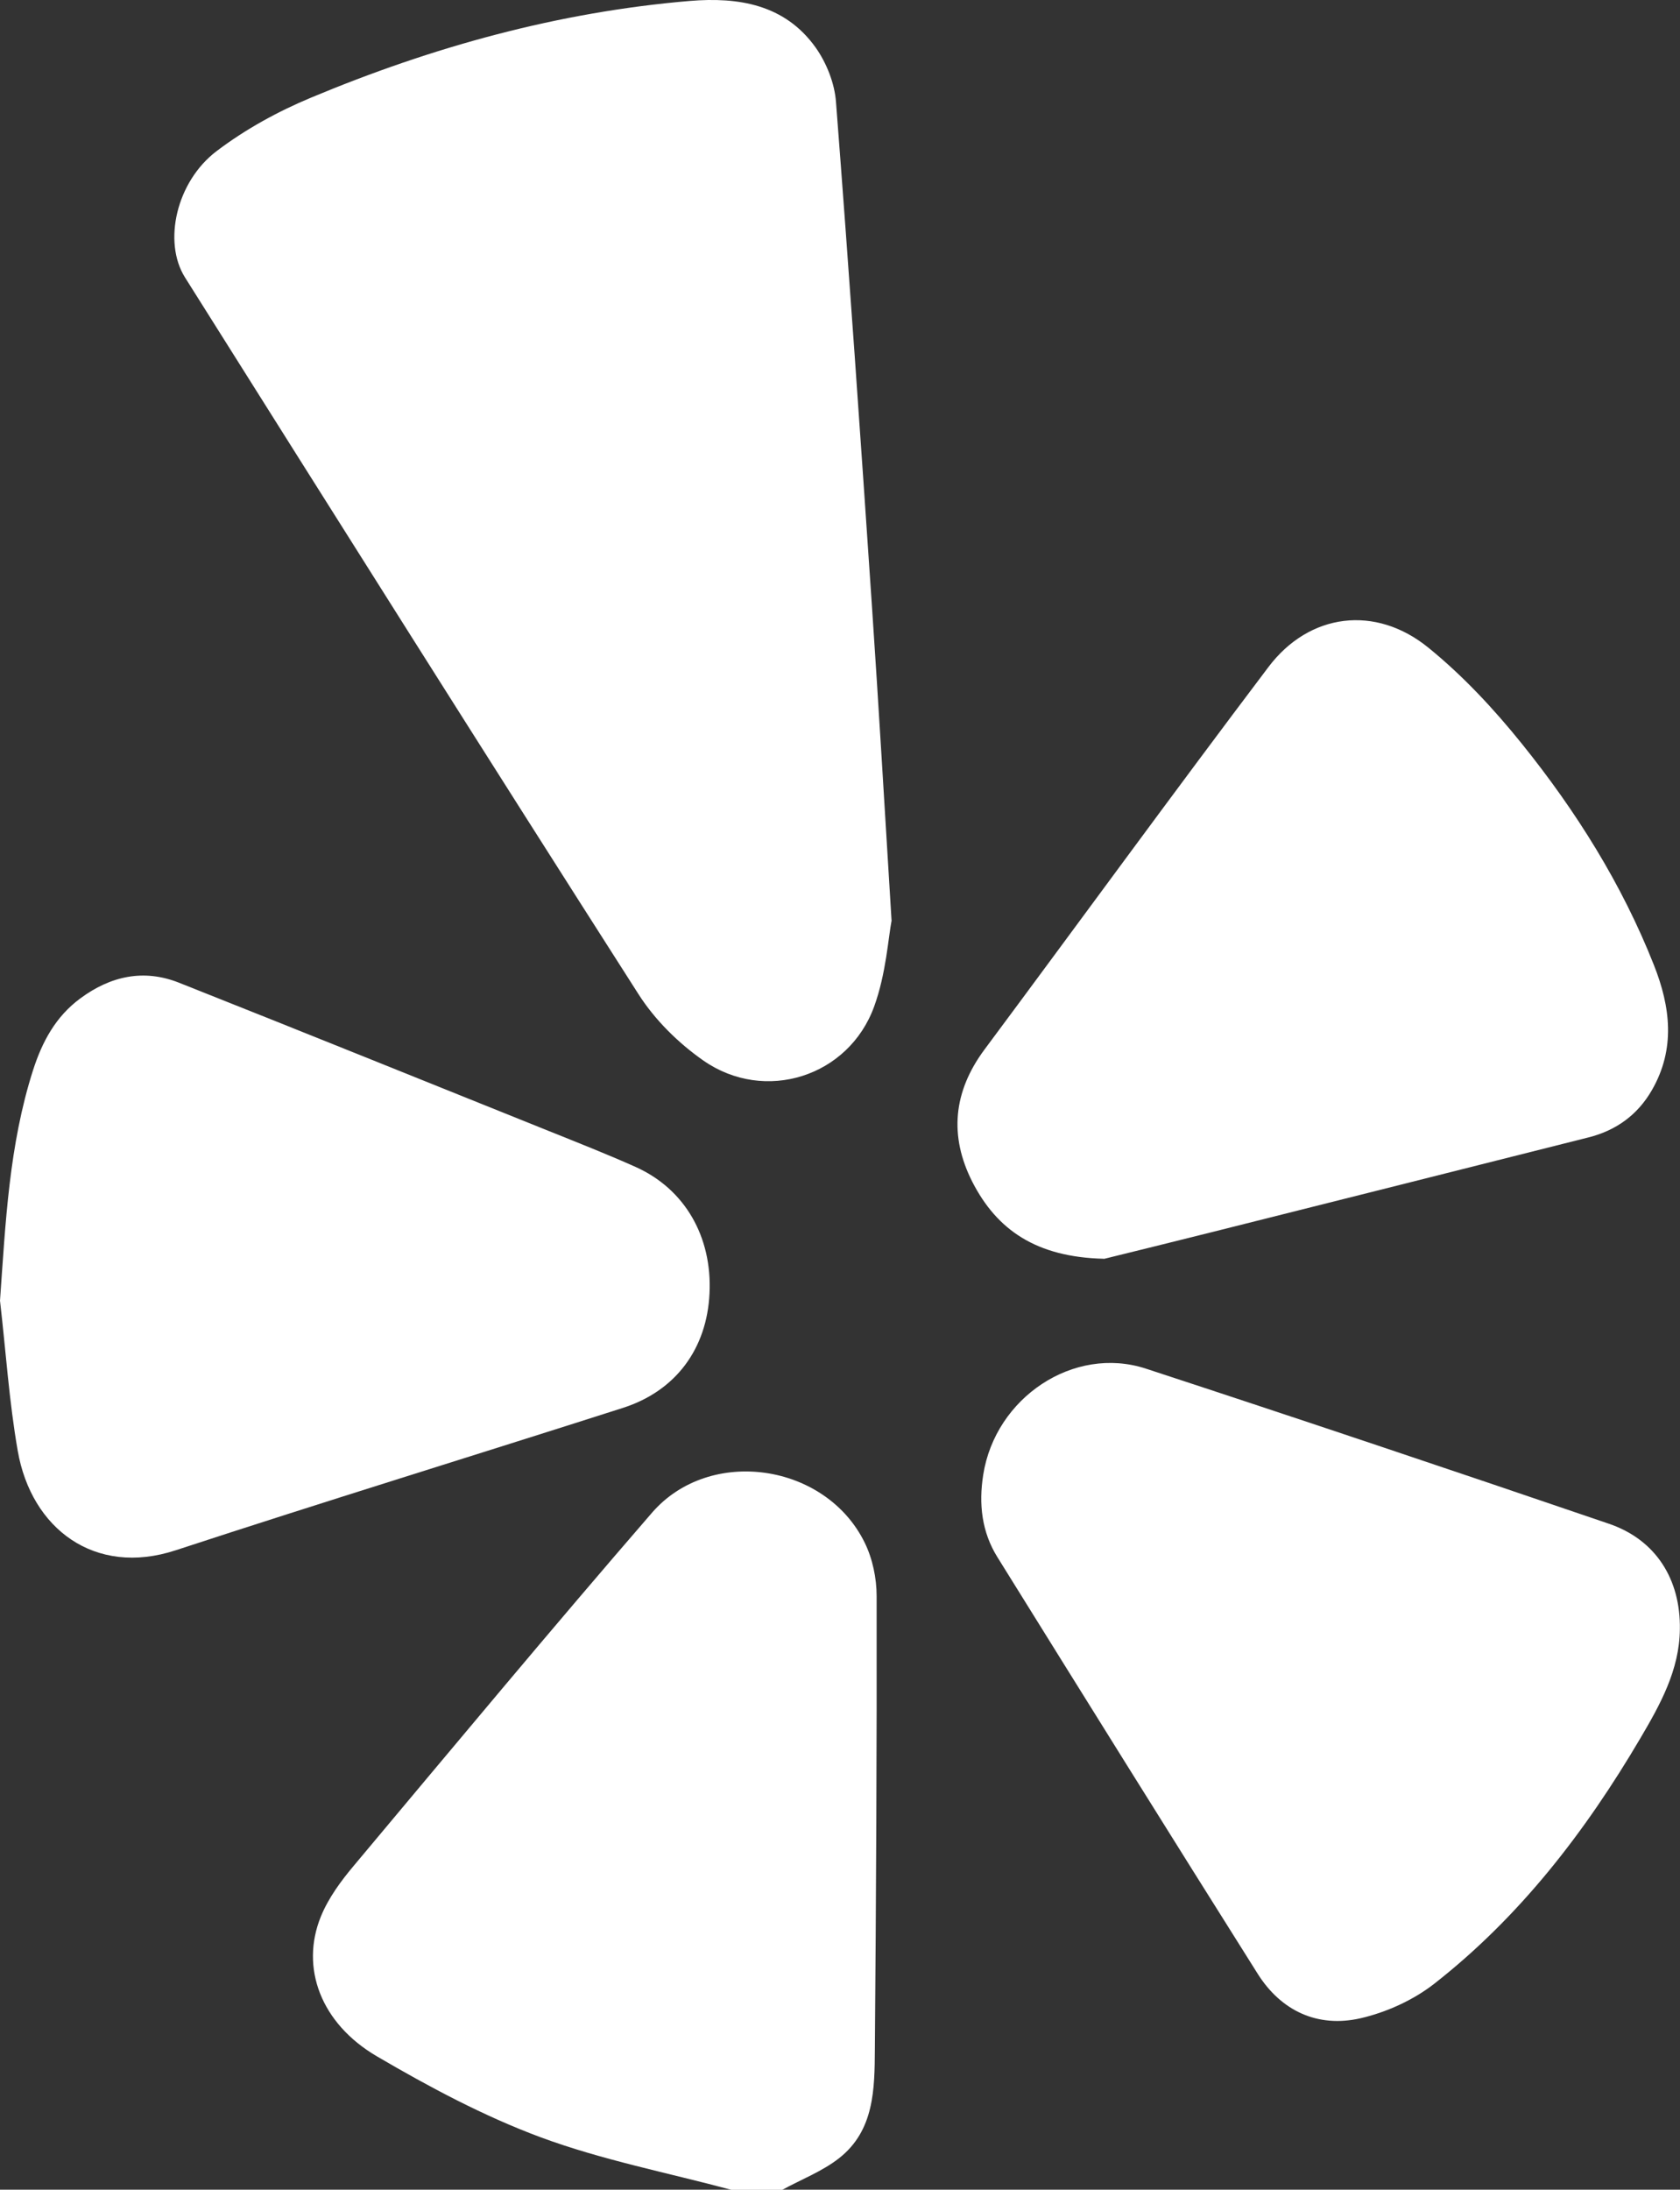
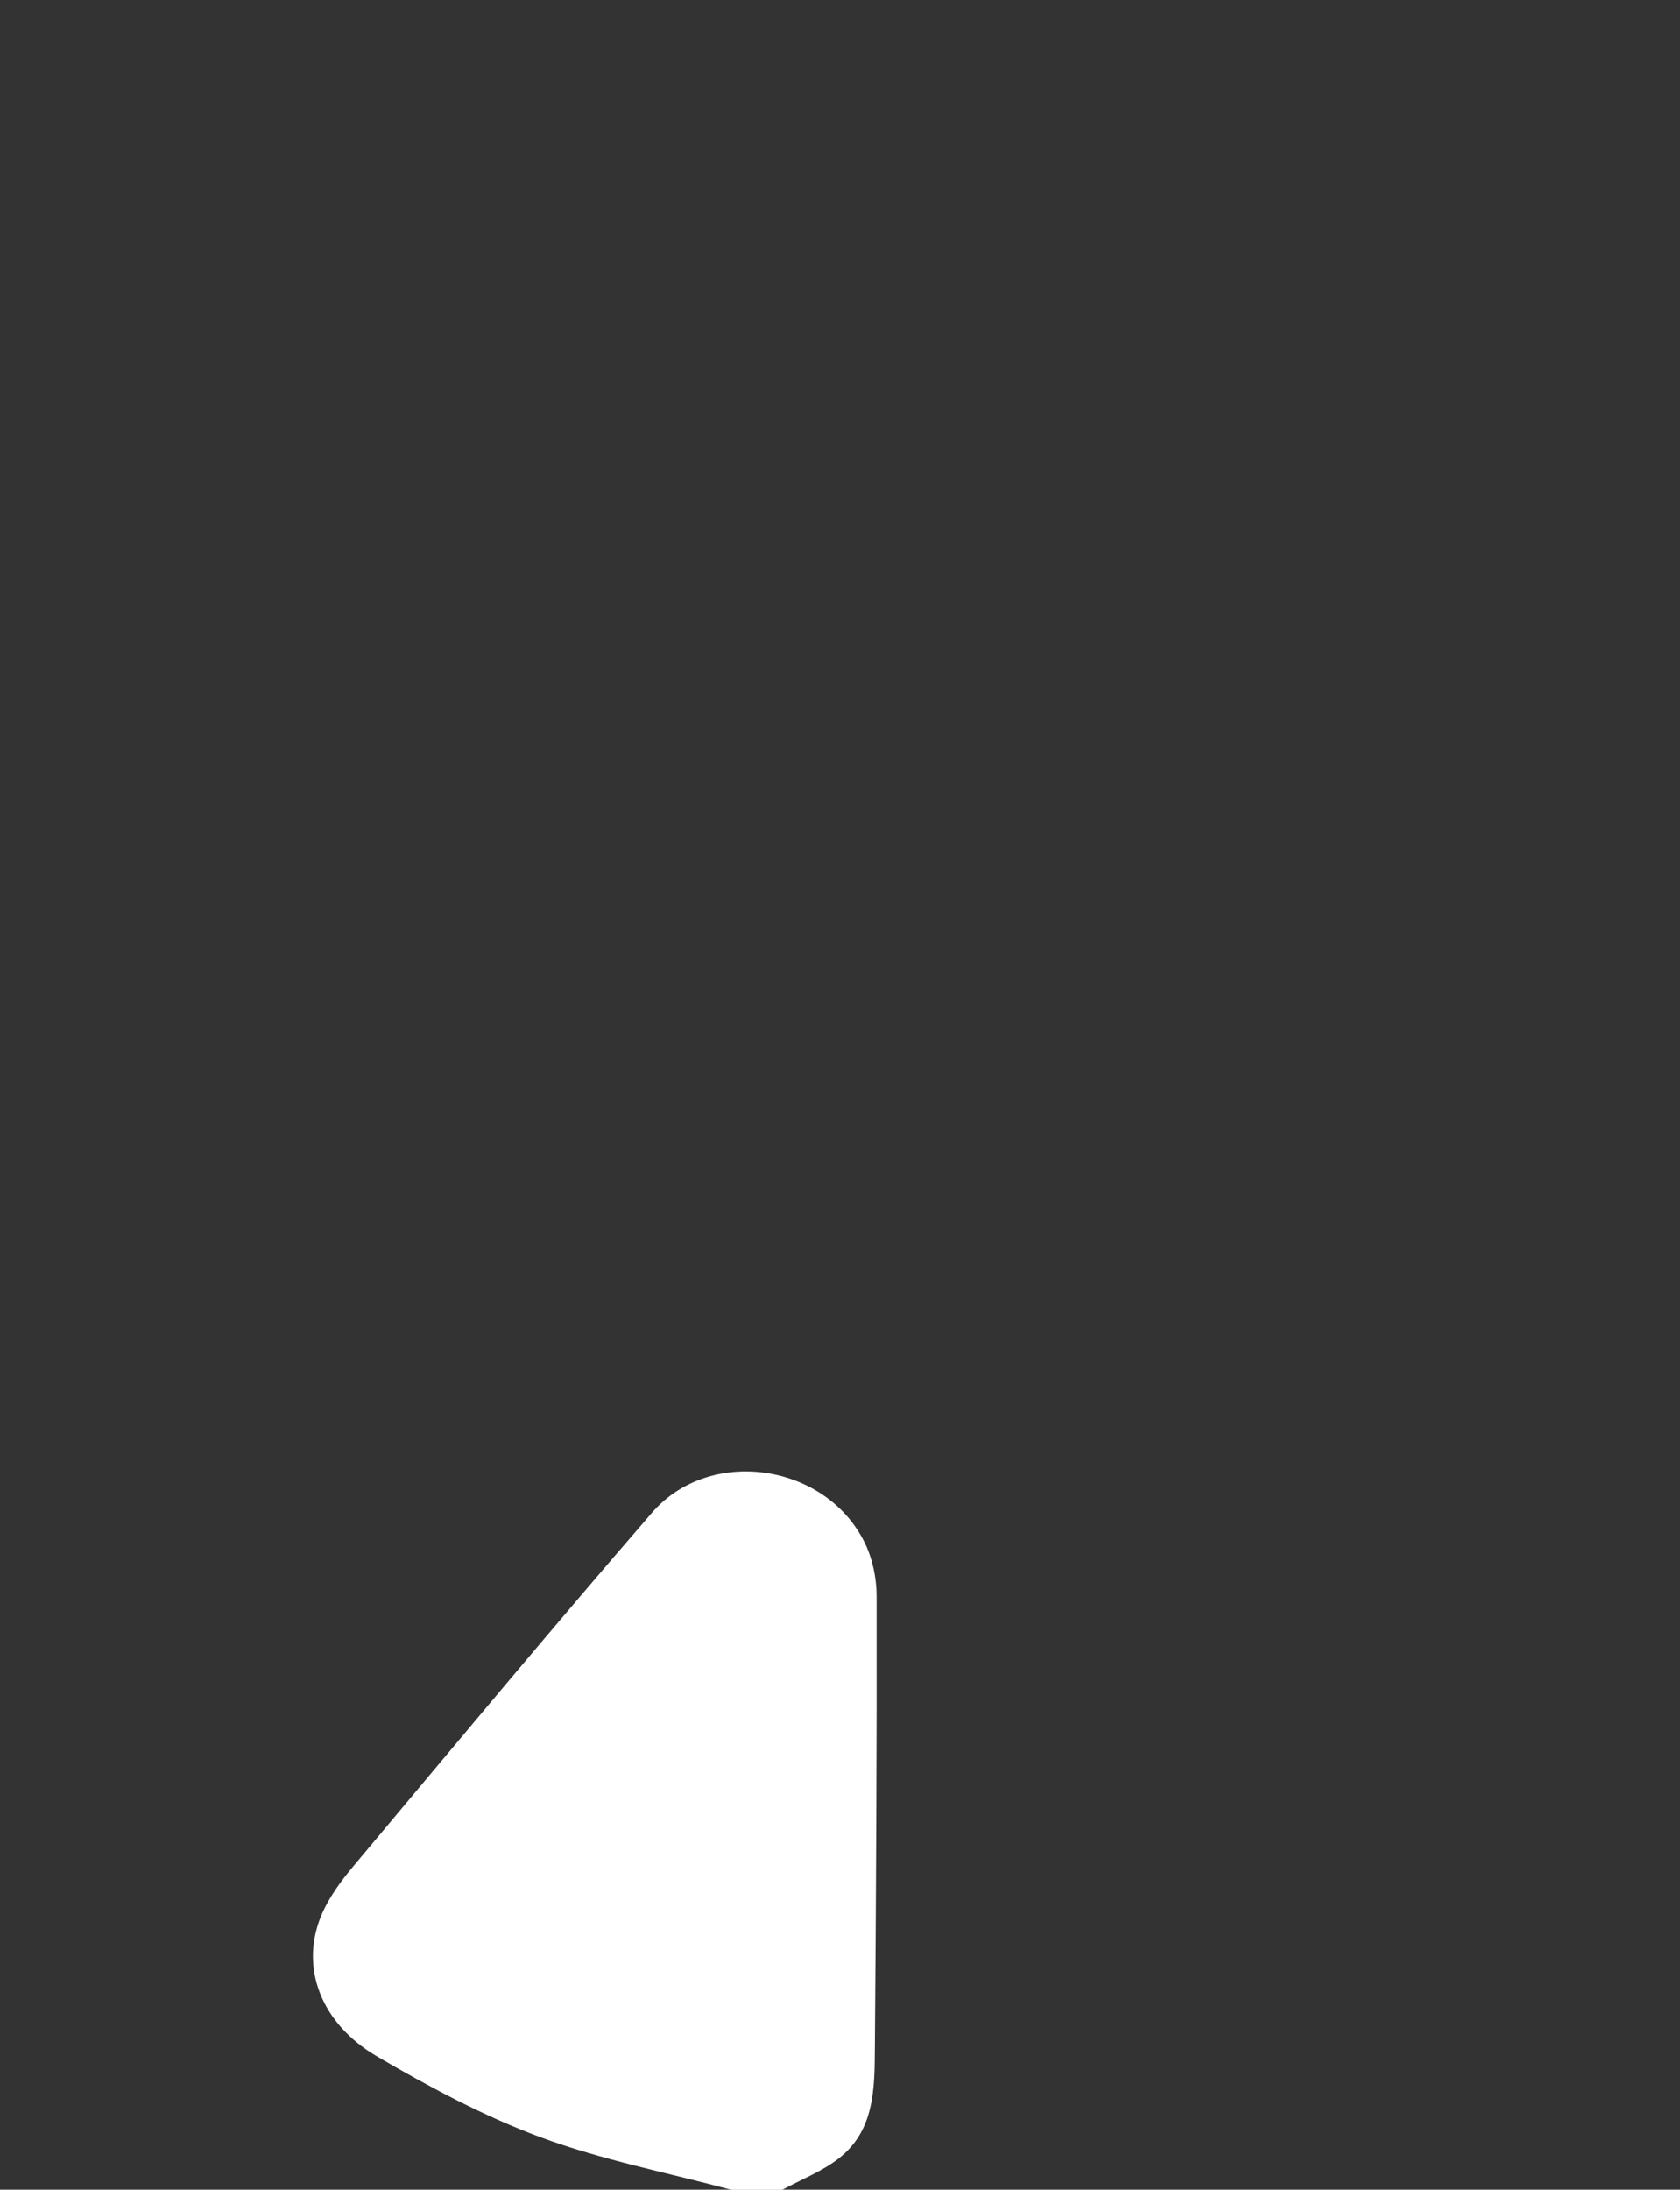
<svg xmlns="http://www.w3.org/2000/svg" id="Layer_1" data-name="Layer 1" viewBox="0 0 124.05 161.64">
  <rect x="0" y="0" width="124.05" height="161.64" fill="#333333" stroke="none" />
  <defs>
    <style>
      .cls-1 {
        fill: #fff;
        stroke-width: 0px;
      }
    </style>
  </defs>
  <path class="cls-1" d="M53.97,161.64c-4.7-1.26-9.51-2.19-14.05-3.87-4.2-1.56-8.22-3.71-12.1-5.98-4.14-2.43-5.66-6.54-4.13-10.31.56-1.38,1.5-2.65,2.47-3.8,7.29-8.7,14.55-17.43,21.98-26.01,4.27-4.93,12.84-3.66,15.71,2.21.58,1.18.88,2.62.88,3.94.02,11.14-.04,22.29-.13,33.43-.02,2.95-.03,6.02-2.65,8.07-1.24.97-2.78,1.56-4.19,2.33h-3.79Z" />
-   <path class="cls-1" d="M65.84,67.92c-.25,1.28-.41,3.95-1.29,6.37-1.88,5.2-8.08,7.16-12.61,4-1.85-1.29-3.59-3.01-4.8-4.91-11.24-17.58-22.36-35.24-33.48-52.9-1.64-2.61-.65-7.07,2.34-9.33,2.11-1.6,4.51-2.92,6.96-3.94C31.91,3.47,41.2.89,50.93.07c3.61-.3,7.02.26,9.29,3.43.81,1.14,1.41,2.65,1.51,4.04.96,12.43,1.82,24.86,2.66,37.3.49,7.24.91,14.49,1.44,23.09Z" />
-   <path class="cls-1" d="M81.51,92.92c-4.99-.12-7.89-2.12-9.71-5.67-1.73-3.4-1.41-6.67.89-9.77,7-9.41,13.9-18.89,20.97-28.24,3.01-3.99,7.9-4.61,11.81-1.43,2.55,2.07,4.84,4.53,6.91,7.1,4,4.97,7.38,10.35,9.74,16.32,1.23,3.1,1.61,6.2-.15,9.25-1.05,1.82-2.64,2.97-4.67,3.48-9.27,2.34-18.53,4.66-27.8,6.99-2.94.74-5.89,1.46-7.99,1.98Z" />
-   <path class="cls-1" d="M0,96.02c.41-5.77.67-11.49,2.44-17.02.67-2.09,1.67-3.96,3.49-5.3,2.23-1.65,4.68-2.19,7.28-1.16,9.13,3.62,18.23,7.3,27.34,10.96,2.14.86,4.3,1.71,6.4,2.65,3.62,1.63,5.64,5.14,5.44,9.32-.19,4.09-2.49,7.21-6.4,8.46-11,3.52-22.04,6.91-33.02,10.51-5.98,1.96-10.66-1.6-11.66-7.34-.64-3.66-.88-7.39-1.31-11.09Z" />
-   <path class="cls-1" d="M124.04,120.27c-.03,3.02-1.47,5.59-2.92,8.05-4.05,6.88-8.89,13.17-15.22,18.12-1.55,1.21-3.54,2.11-5.46,2.55-3.16.71-5.85-.55-7.58-3.3-6.44-10.22-12.83-20.48-19.21-30.74-1.16-1.86-1.39-3.93-1.05-6.08.89-5.7,6.68-9.58,12.01-7.84,11.42,3.74,22.82,7.57,34.19,11.45,3.47,1.18,5.3,4.11,5.24,7.79Z" />
</svg>